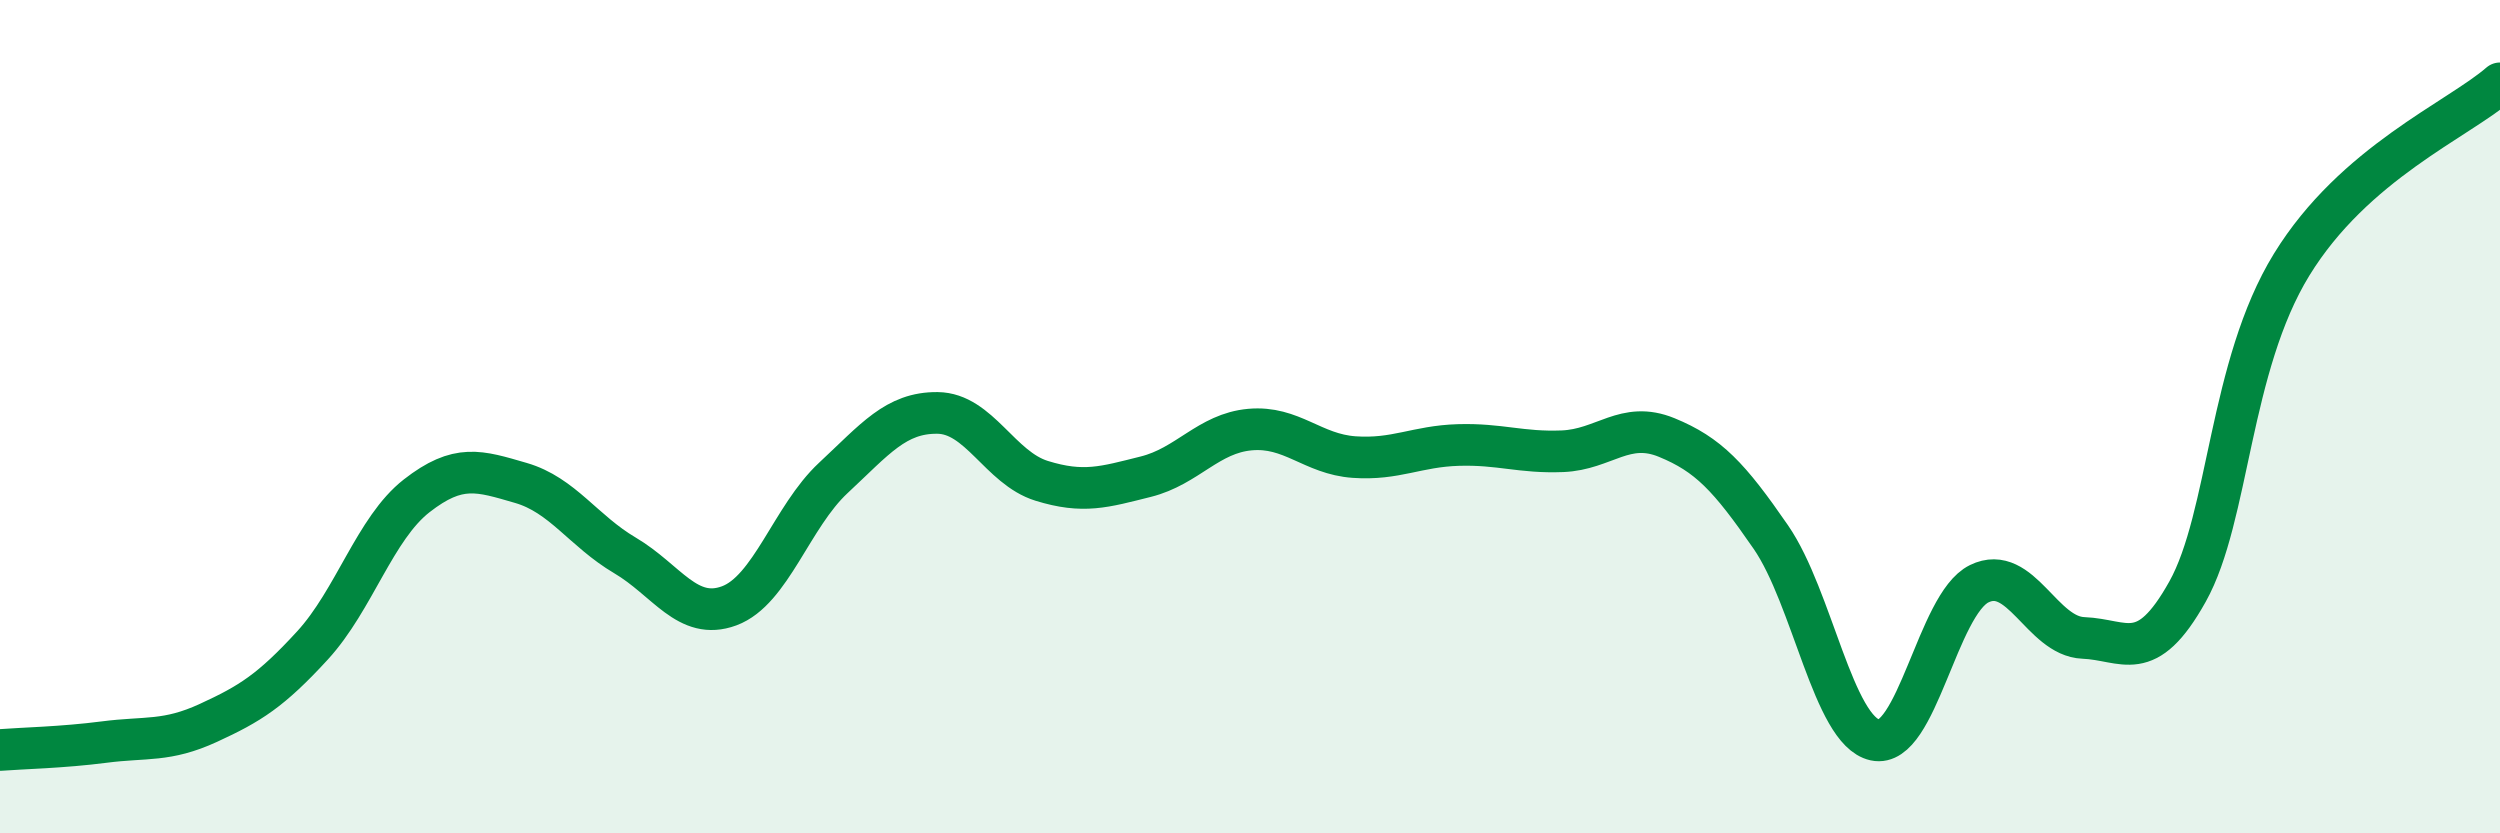
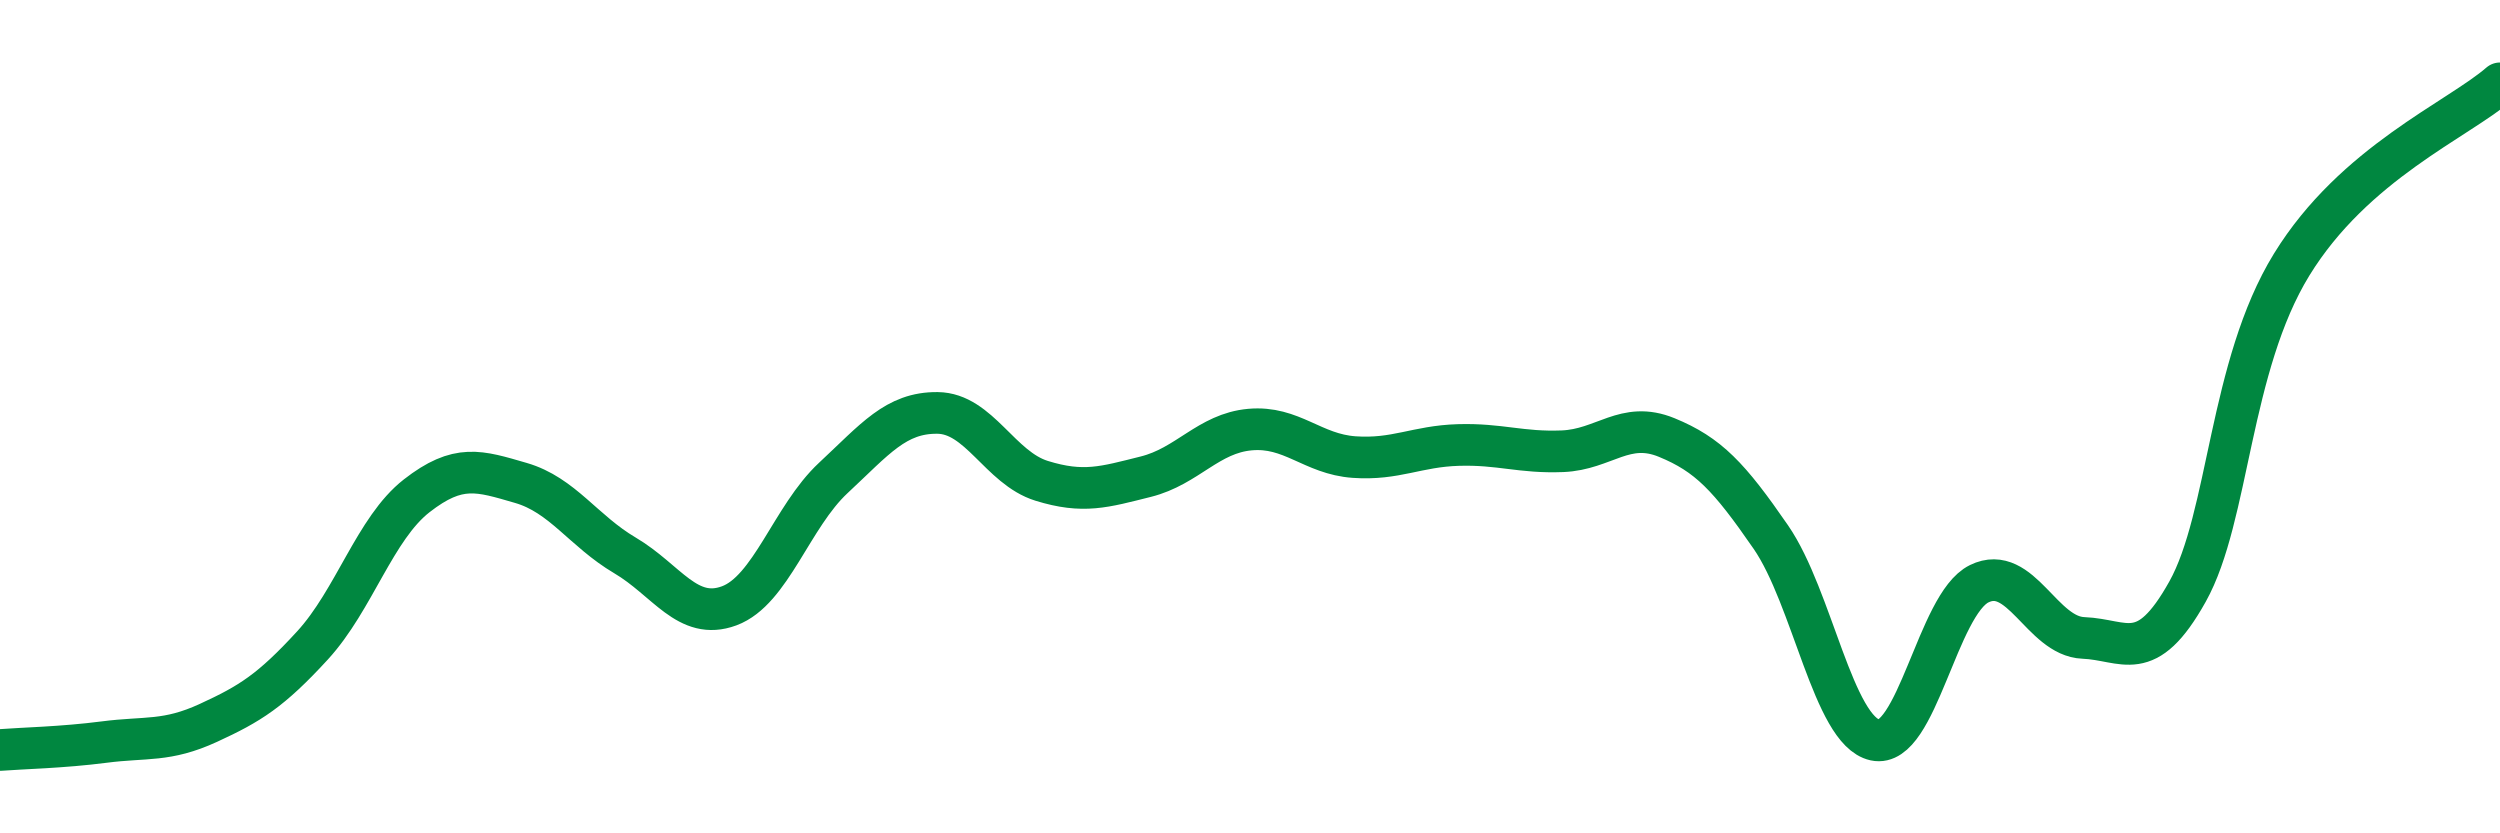
<svg xmlns="http://www.w3.org/2000/svg" width="60" height="20" viewBox="0 0 60 20">
-   <path d="M 0,18 C 0.5,17.96 1.5,17.94 2.5,17.81 C 3.5,17.68 4,17.81 5,17.35 C 6,16.89 6.5,16.58 7.5,15.49 C 8.5,14.4 9,12.68 10,11.9 C 11,11.12 11.5,11.3 12.5,11.59 C 13.5,11.88 14,12.74 15,13.33 C 16,13.92 16.5,14.91 17.5,14.54 C 18.5,14.17 19,12.4 20,11.47 C 21,10.54 21.5,9.9 22.5,9.91 C 23.5,9.92 24,11.23 25,11.54 C 26,11.85 26.5,11.69 27.5,11.44 C 28.5,11.19 29,10.4 30,10.31 C 31,10.22 31.5,10.9 32.5,10.97 C 33.5,11.04 34,10.71 35,10.68 C 36,10.65 36.5,10.87 37.5,10.83 C 38.5,10.79 39,10.09 40,10.5 C 41,10.91 41.5,11.44 42.5,12.89 C 43.5,14.34 44,17.54 45,17.76 C 46,17.98 46.5,14.5 47.5,14.01 C 48.5,13.52 49,15.27 50,15.31 C 51,15.35 51.5,15.99 52.5,14.2 C 53.5,12.41 53.5,8.79 55,6.35 C 56.5,3.91 59,2.87 60,2L60 20L0 20Z" fill="#008740" opacity="0.1" stroke-linecap="round" stroke-linejoin="round" />
  <path d="M 0,18 C 0.5,17.96 1.5,17.94 2.5,17.81 C 3.5,17.68 4,17.81 5,17.35 C 6,16.89 6.5,16.58 7.5,15.49 C 8.5,14.4 9,12.68 10,11.9 C 11,11.12 11.5,11.3 12.5,11.59 C 13.5,11.88 14,12.74 15,13.33 C 16,13.92 16.5,14.91 17.5,14.54 C 18.5,14.17 19,12.4 20,11.47 C 21,10.54 21.5,9.9 22.5,9.91 C 23.5,9.92 24,11.23 25,11.54 C 26,11.85 26.5,11.69 27.5,11.44 C 28.5,11.19 29,10.4 30,10.31 C 31,10.22 31.5,10.9 32.5,10.97 C 33.5,11.04 34,10.71 35,10.68 C 36,10.65 36.5,10.87 37.5,10.83 C 38.5,10.79 39,10.09 40,10.5 C 41,10.91 41.5,11.44 42.5,12.89 C 43.5,14.34 44,17.54 45,17.76 C 46,17.98 46.5,14.5 47.5,14.01 C 48.5,13.52 49,15.27 50,15.31 C 51,15.35 51.5,15.99 52.5,14.2 C 53.5,12.41 53.5,8.79 55,6.35 C 56.5,3.91 59,2.87 60,2" stroke="#008740" stroke-width="1" fill="none" stroke-linecap="round" stroke-linejoin="round" />
</svg>